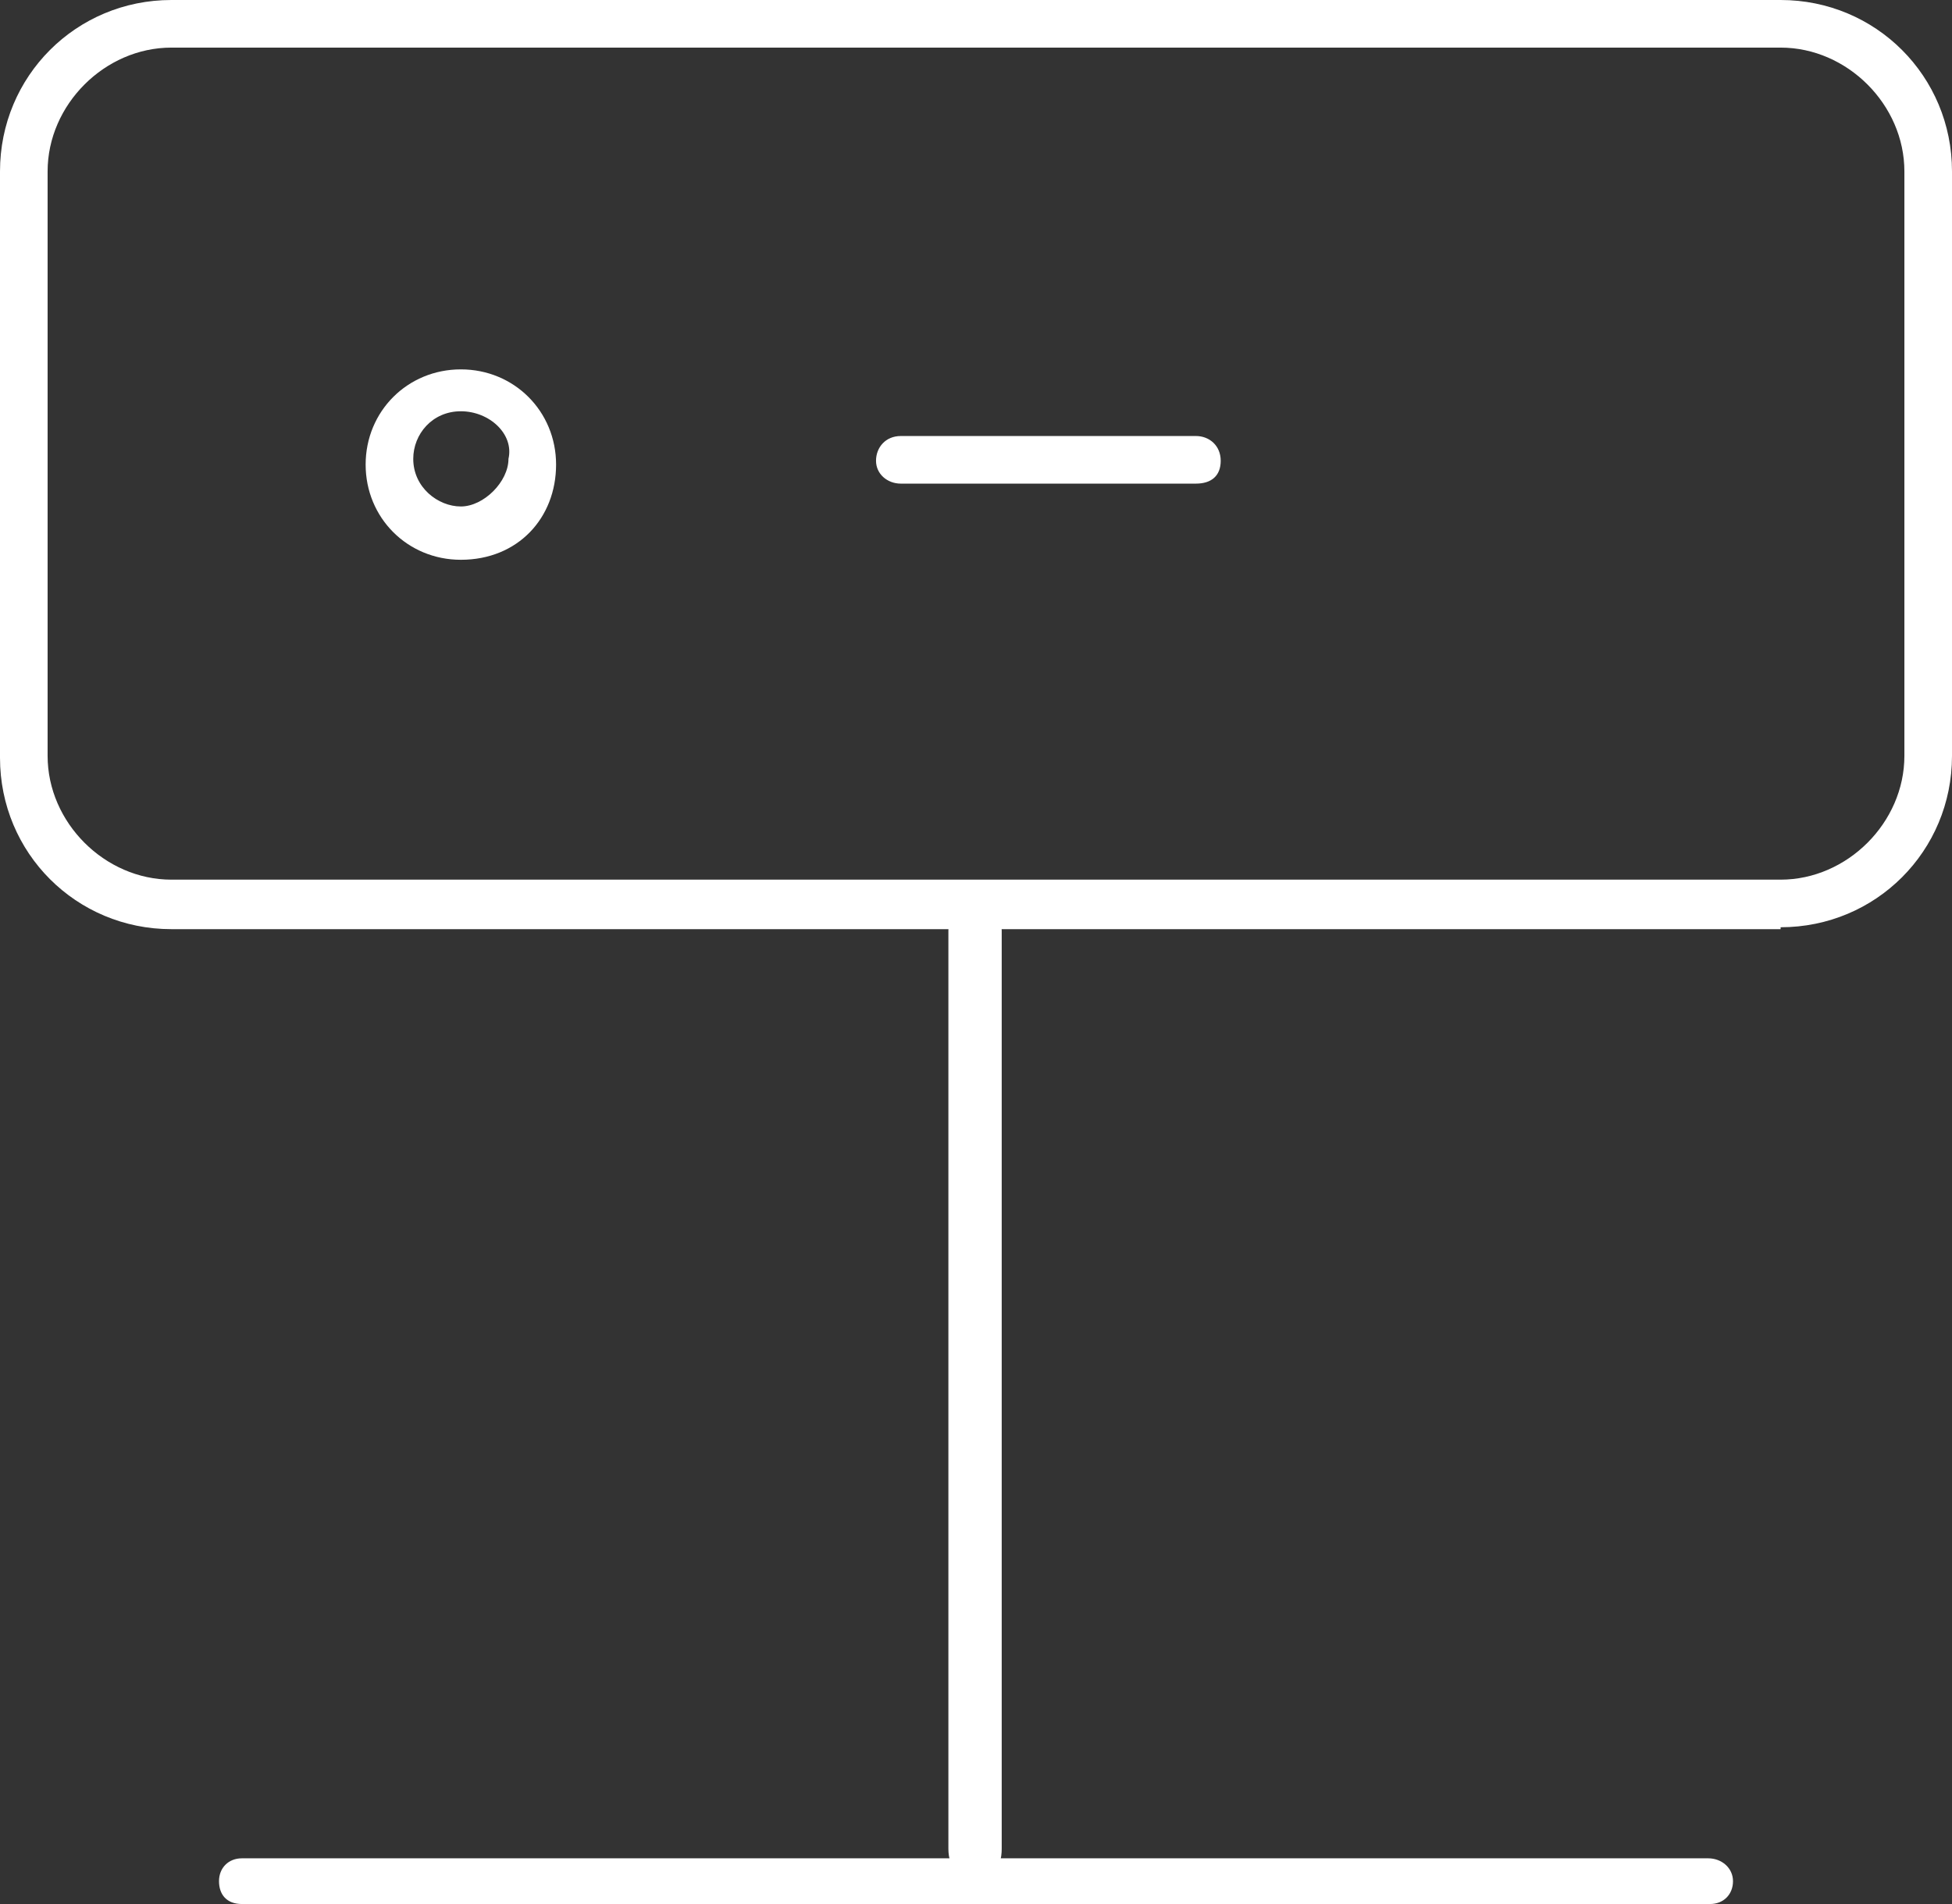
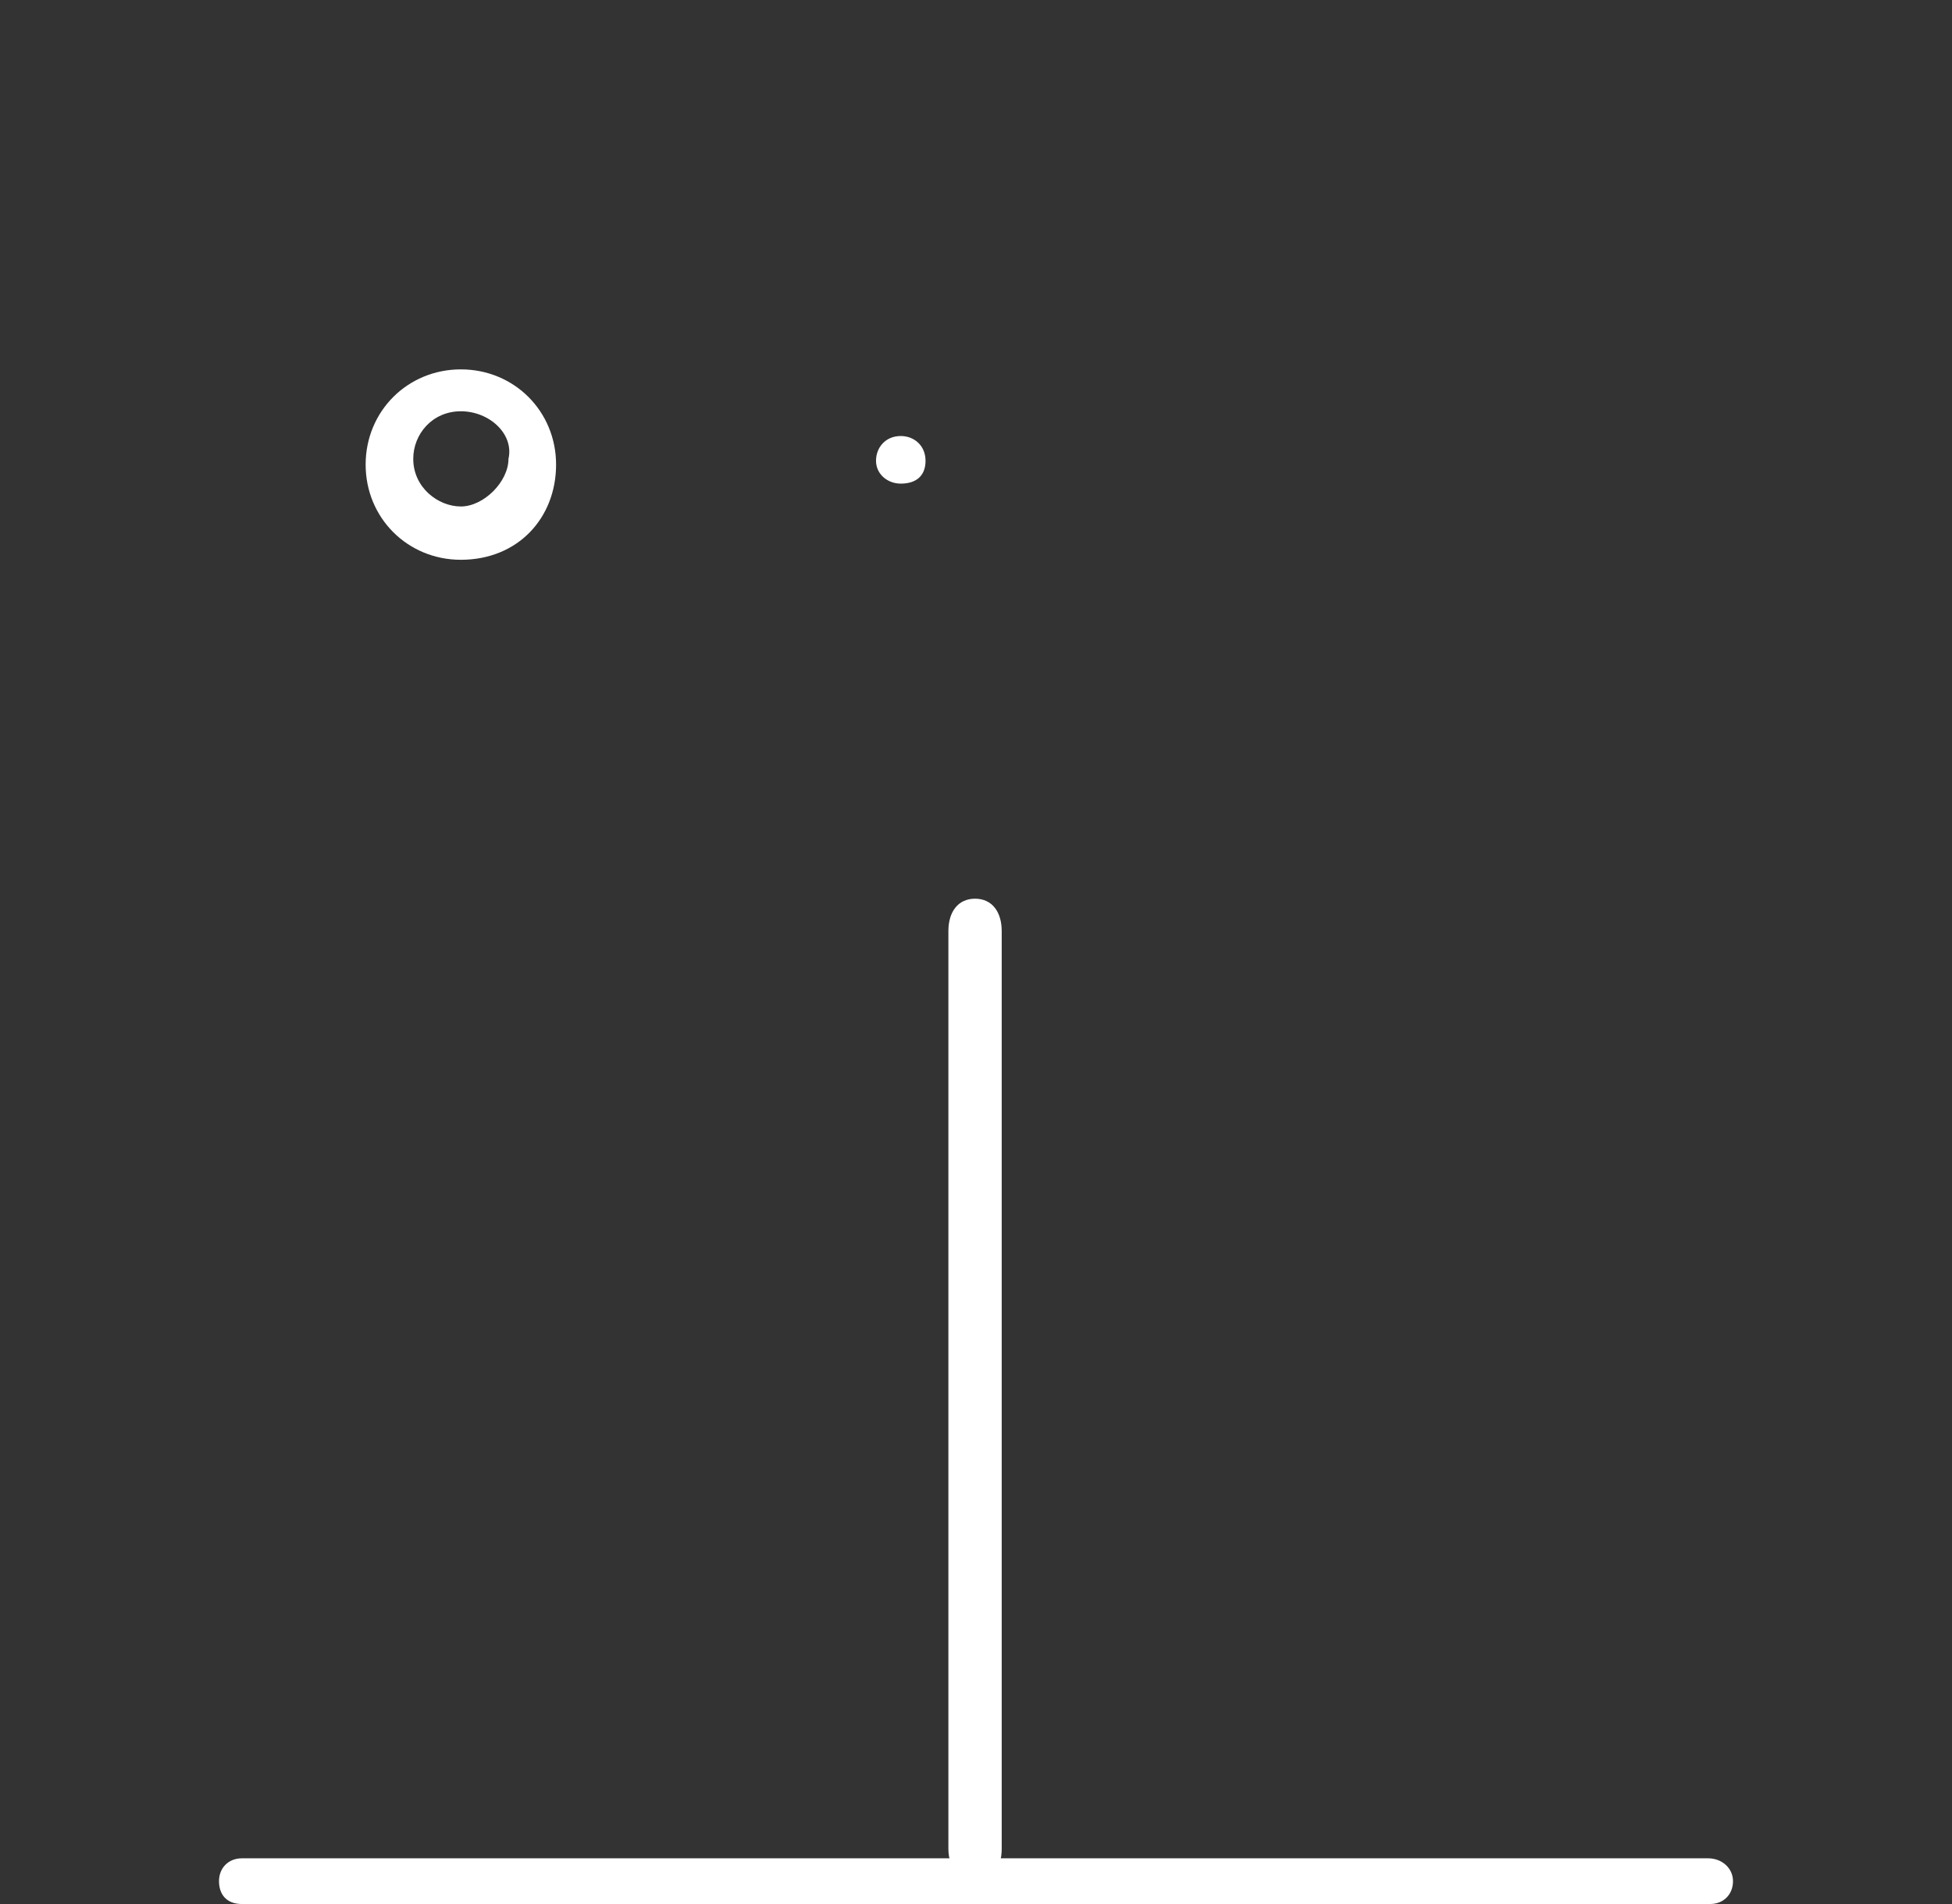
<svg xmlns="http://www.w3.org/2000/svg" id="Camada_2" data-name="Camada 2" viewBox="0 0 10.25 10">
  <rect x="0" y="0" width="10.25" height="10" fill="#333333" stroke="none" />
  <defs>
    <style>
      .cls-1 {
        fill: #fff;
      }
    </style>
  </defs>
  <g id="Layer_1" data-name="Layer 1">
    <g>
      <path class="cls-1" d="M2.42,2.94c-.28,0-.5-.22-.5-.5s.22-.5.5-.5.5.22.5.5-.2.5-.5.5ZM2.42,2.16c-.15,0-.25.12-.25.25,0,.15.13.25.25.25s.25-.13.25-.25c.03-.13-.1-.25-.25-.25Z" />
-       <path class="cls-1" d="M9.35,4.88H.9c-.5,0-.9-.4-.9-.9V.9c0-.5.4-.9.9-.9h8.45c.5,0,.9.4.9.9v3.07c0,.5-.4.9-.9.9ZM.9.25C.55.25.25.55.25.9v3.07c0,.35.3.65.65.65h8.45c.35,0,.65-.3.65-.65V.9c0-.35-.3-.65-.65-.65H.9Z" />
-       <path class="cls-1" d="M6.28,2.54h-1.55c-.07,0-.13-.05-.13-.12s.05-.13.13-.13h1.55c.07,0,.13.05.13.13s-.05.12-.13.12Z" />
+       <path class="cls-1" d="M6.28,2.54h-1.55c-.07,0-.13-.05-.13-.12s.05-.13.13-.13c.07,0,.13.05.13.13s-.05.12-.13.12Z" />
      <path class="cls-1" d="M5.12,9.88c-.08,0-.14-.07-.14-.17v-4.82c0-.1.05-.17.14-.17s.14.07.14.17v4.82c0,.1-.05.17-.14.17Z" />
      <path class="cls-1" d="M8.98,10H1.27c-.08,0-.12-.05-.12-.12s.05-.12.12-.12h7.7c.07,0,.13.05.13.12s-.05.12-.12.12Z" />
    </g>
  </g>
</svg>